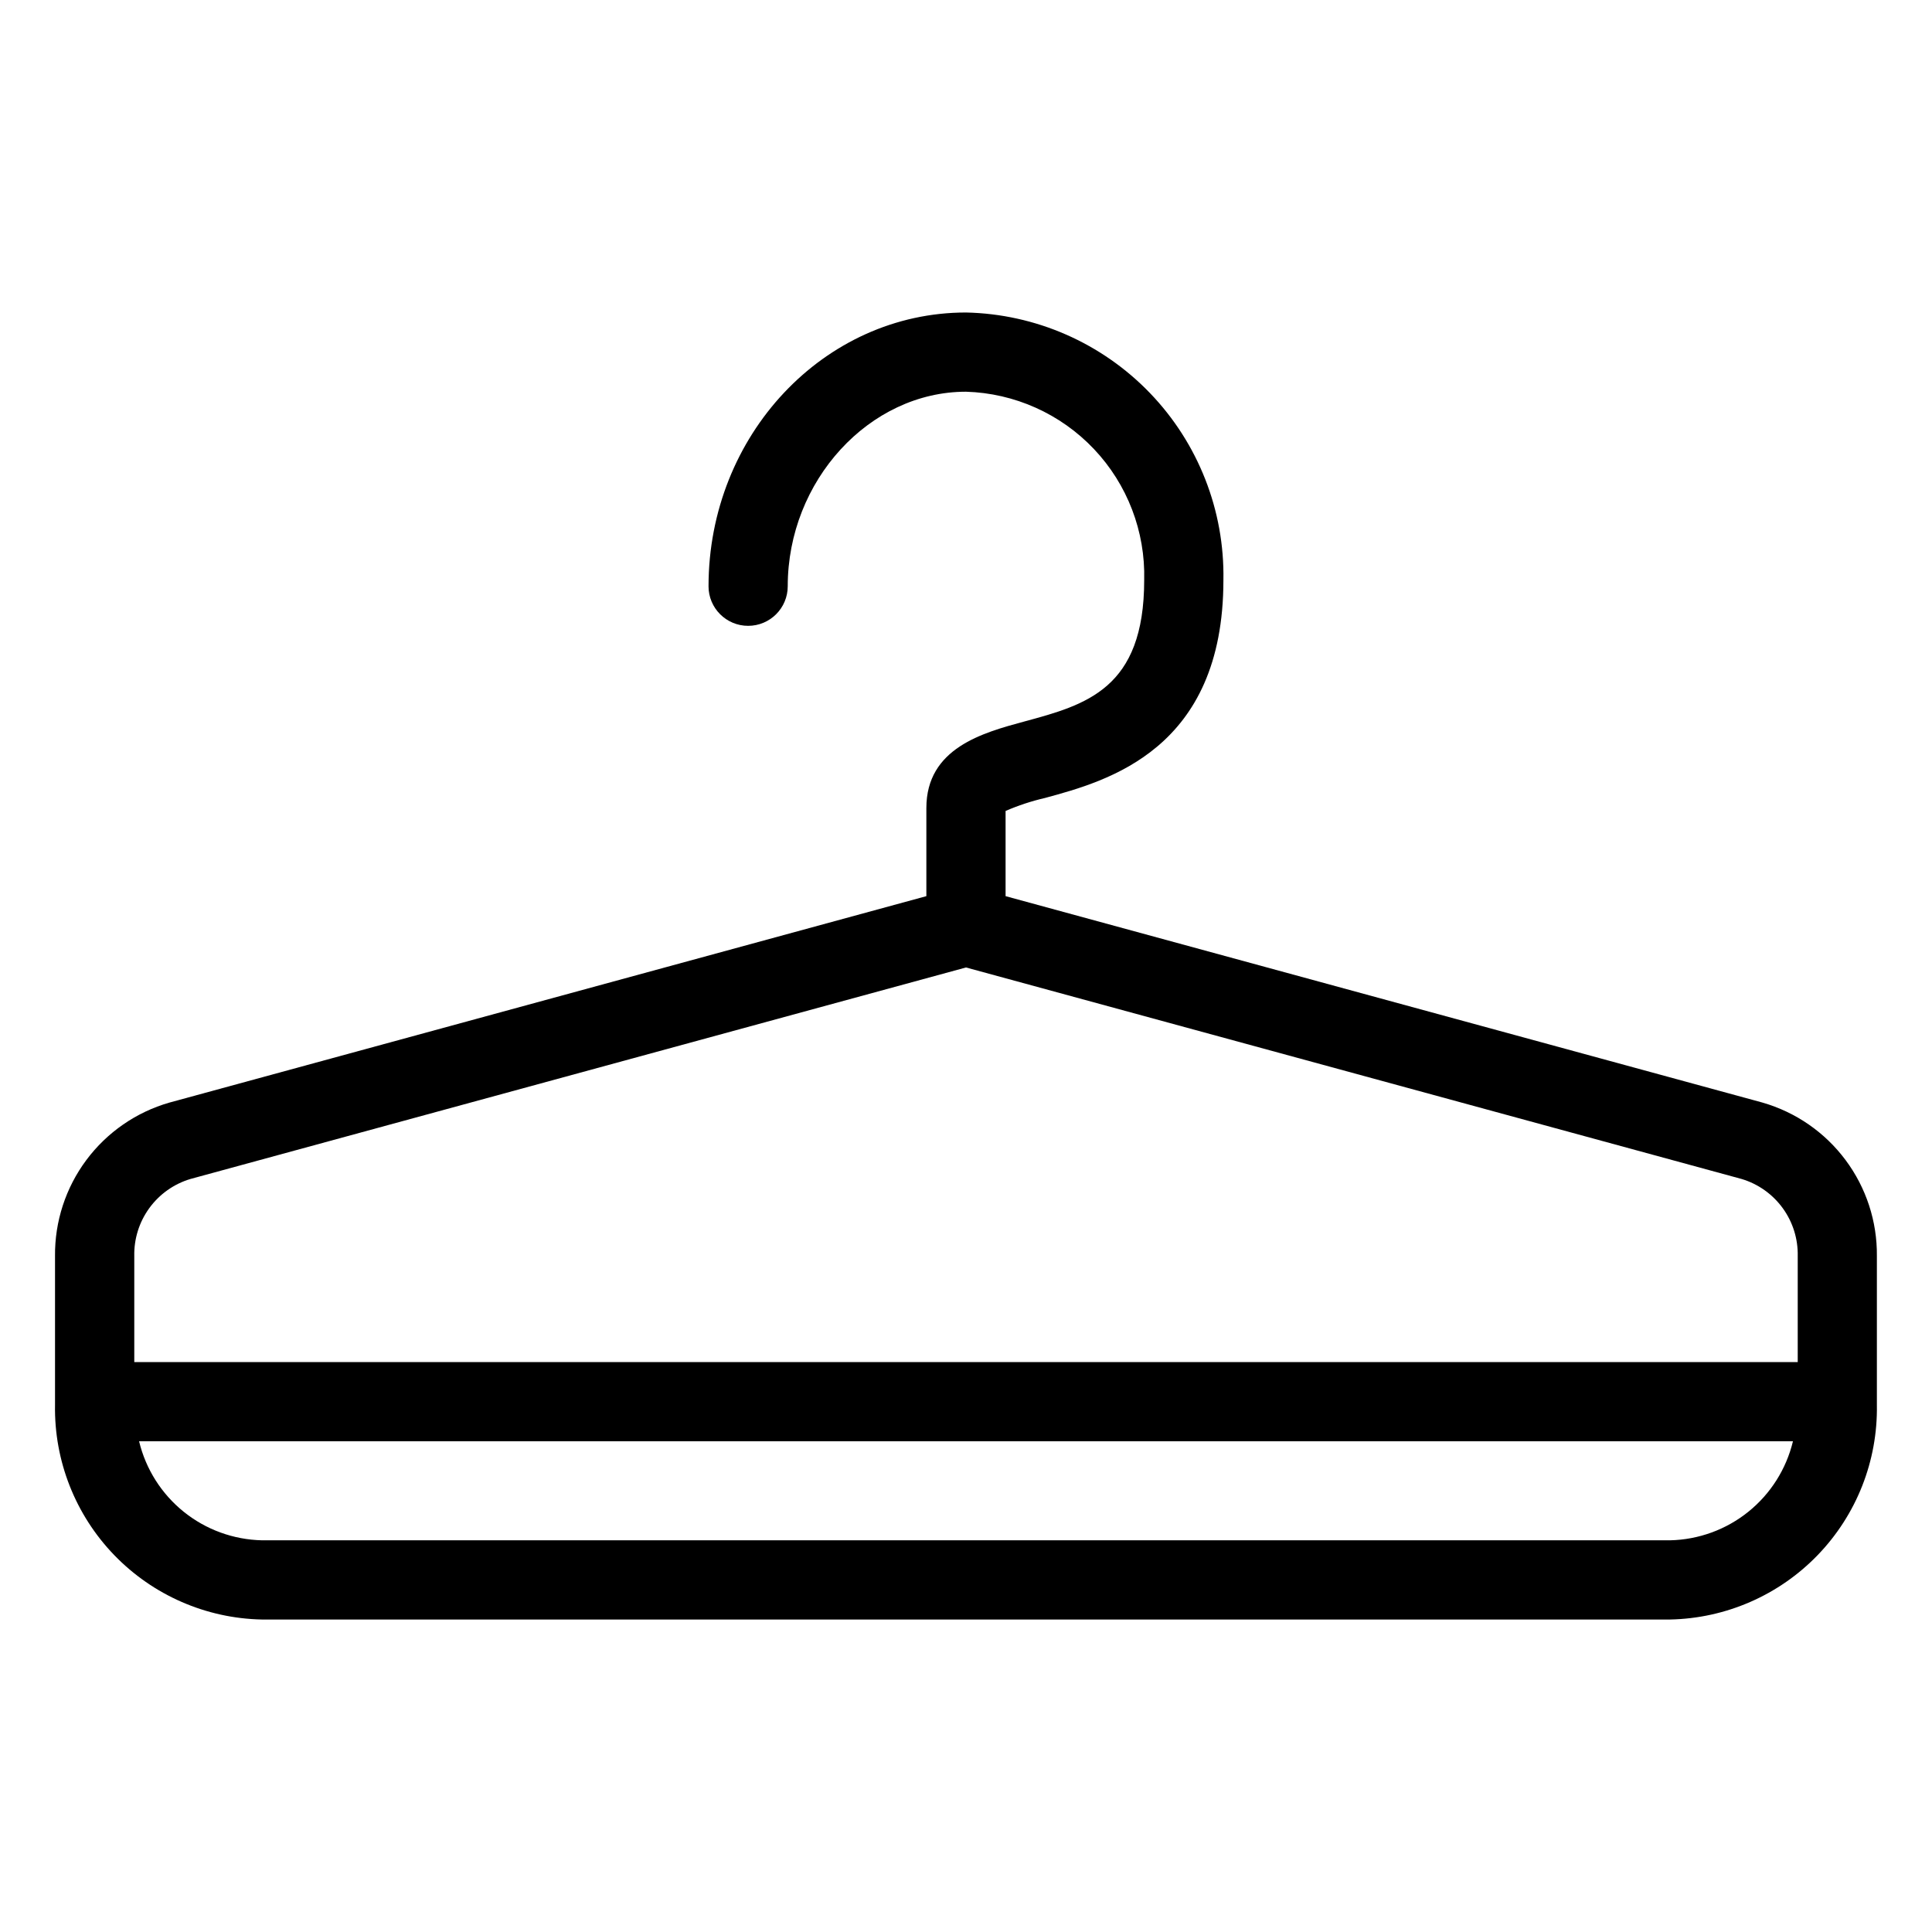
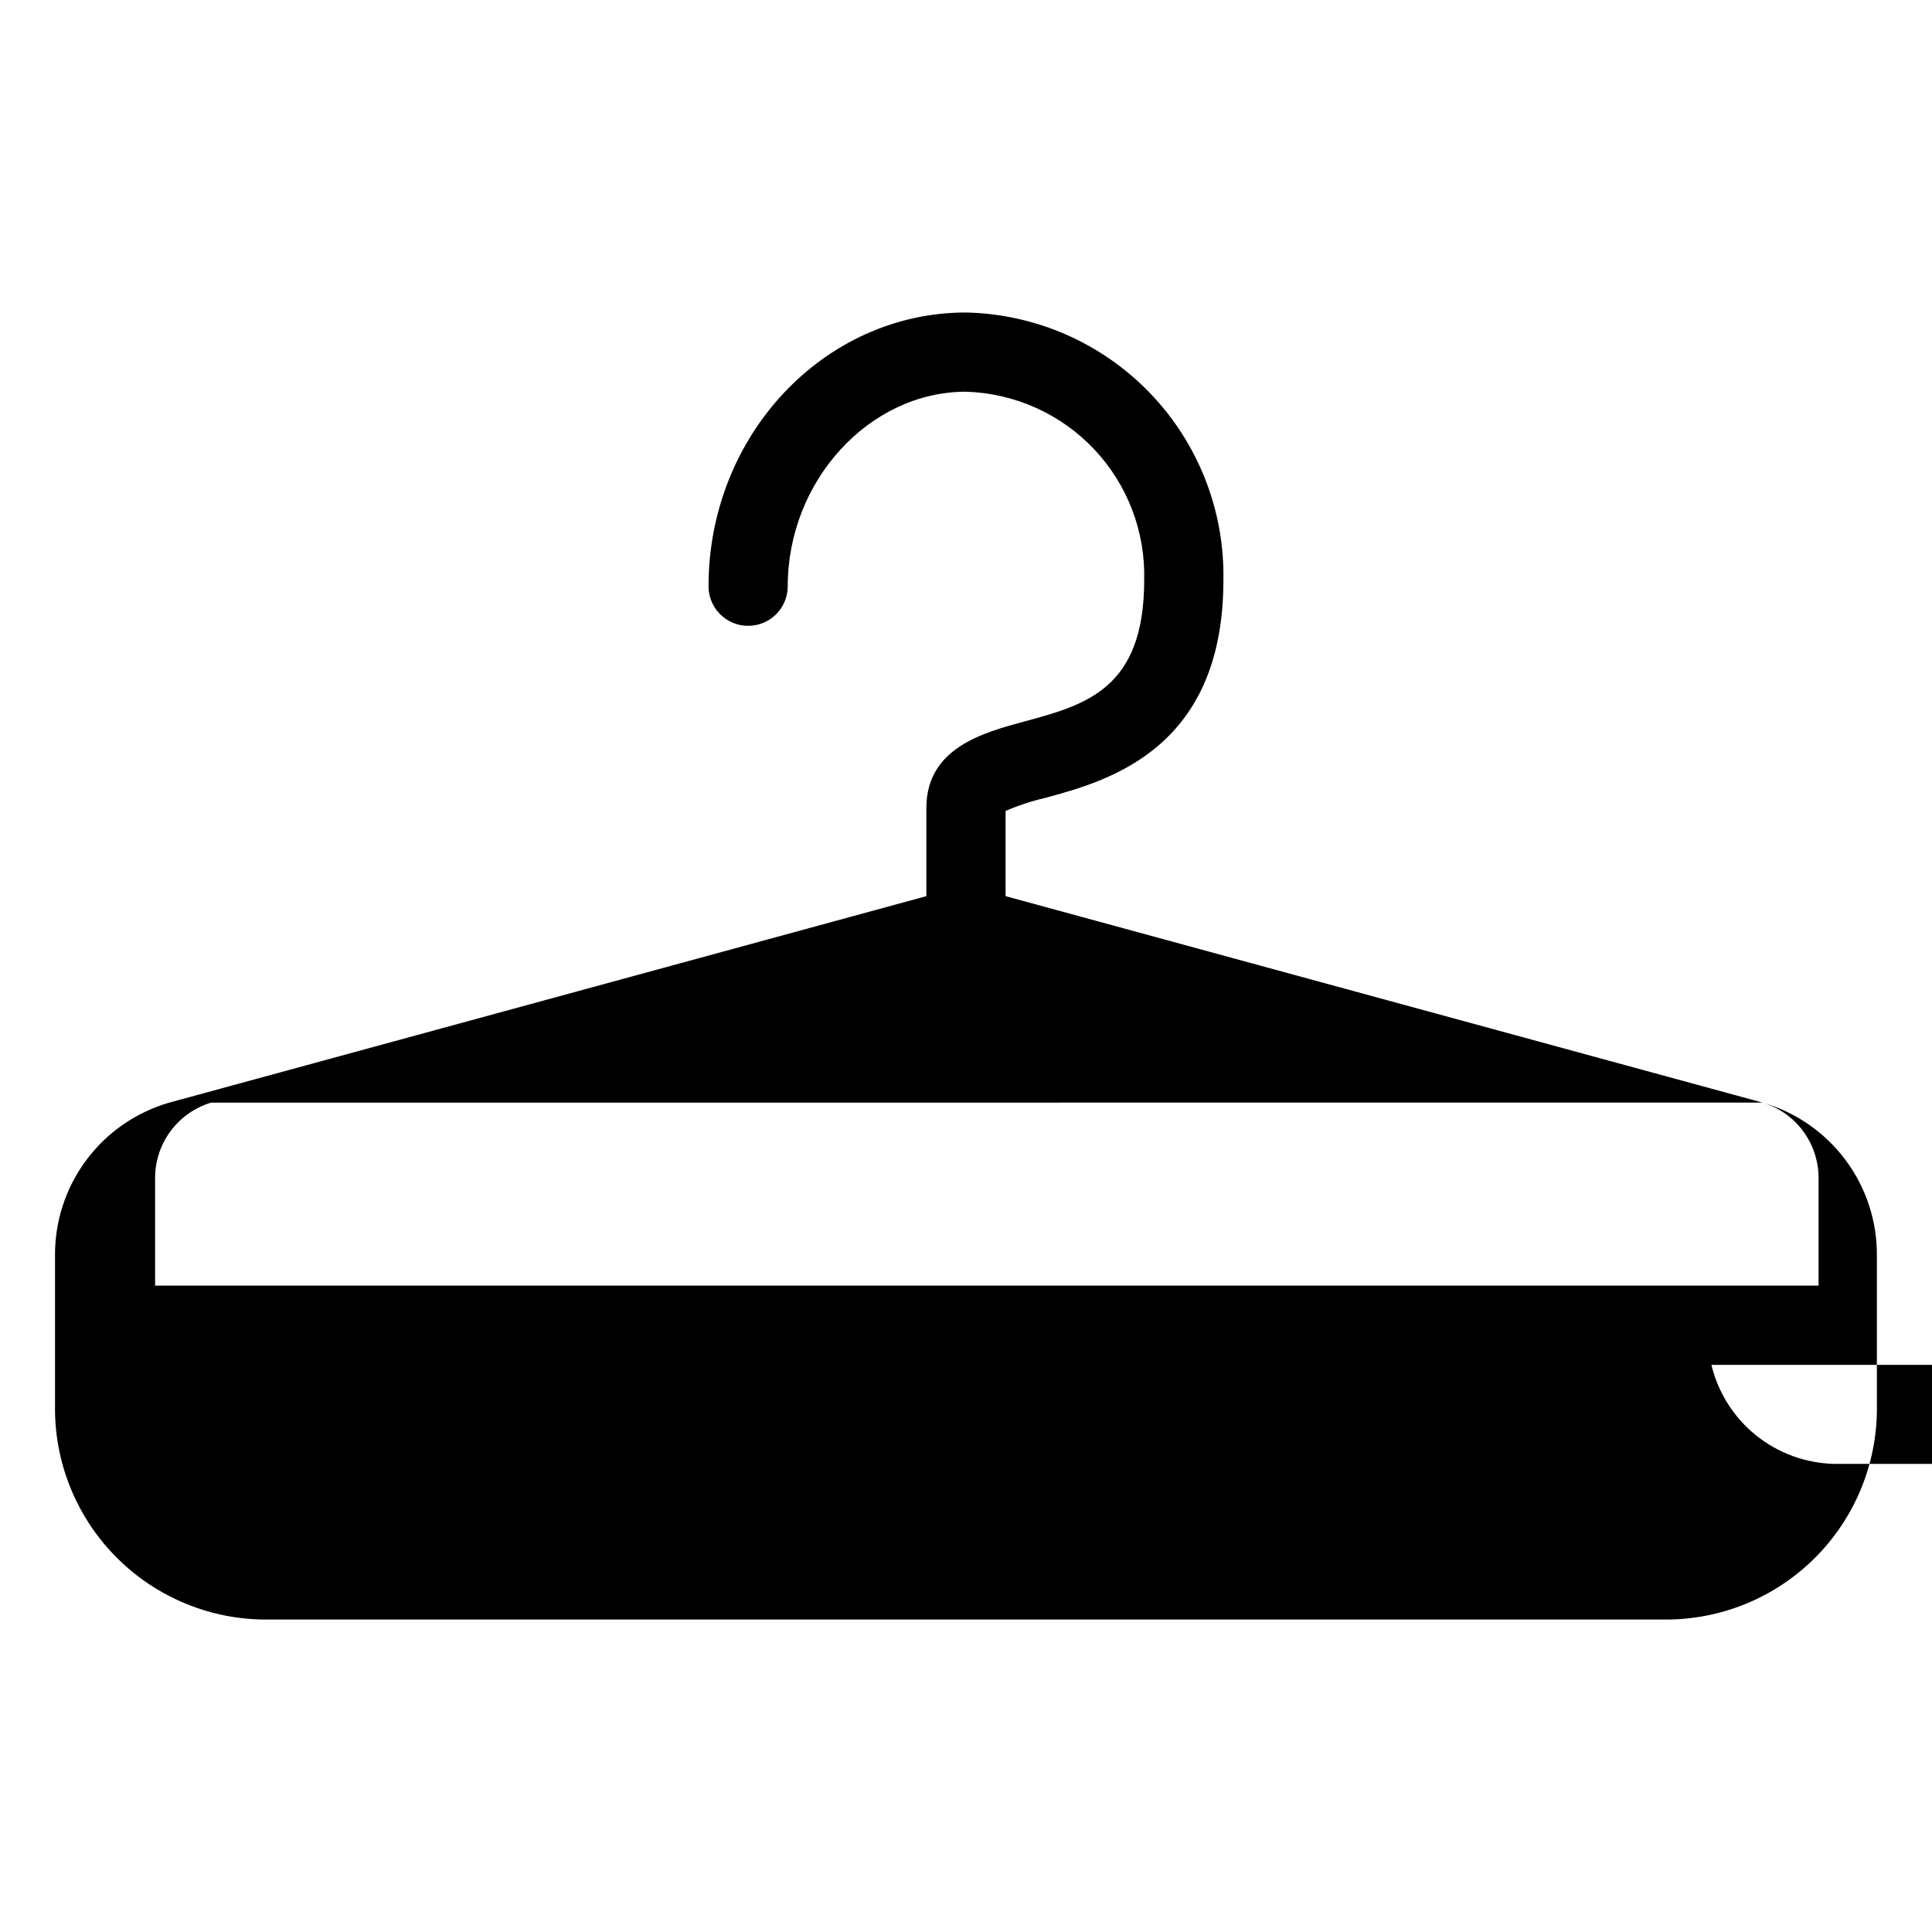
<svg xmlns="http://www.w3.org/2000/svg" fill="#000000" width="800px" height="800px" version="1.1" viewBox="144 144 512 512">
-   <path d="m611.1 436.2-200.61-54.711v-22.578c3.363-1.461 6.856-2.613 10.434-3.438 16.527-4.481 47.293-12.812 47.293-57.746 0.328-18.445-6.668-36.262-19.457-49.555s-30.328-20.969-48.766-21.355c-37.617 0-68.223 32.543-68.223 72.539h-0.004c0 5.797 4.699 10.496 10.496 10.496s10.496-4.699 10.496-10.496c0-27.941 21.629-51.547 47.234-51.547 12.871 0.383 25.074 5.848 33.926 15.203 8.852 9.355 13.637 21.836 13.305 34.715 0 28.871-15.441 33.055-31.789 37.484-10.949 2.965-25.938 7.023-25.938 22.926v23.352l-200.61 54.711c-8.805 2.531-16.535 7.883-22.008 15.227-5.473 7.348-8.387 16.285-8.297 25.445v39.461c-0.246 14.805 5.387 29.105 15.668 39.762s24.367 16.805 39.168 17.094h373.14c14.805-0.289 28.891-6.438 39.168-17.094 10.281-10.656 15.914-24.957 15.668-39.762v-39.461c0.094-9.16-2.82-18.098-8.297-25.445-5.473-7.348-13.203-12.695-22.008-15.227zm-416.68 20.254 205.58-56.066 205.58 56.062c4.363 1.316 8.176 4.023 10.855 7.711 2.68 3.688 4.078 8.152 3.981 12.711v28.09h-440.83v-28.09c-0.098-4.559 1.301-9.02 3.981-12.707s6.492-6.398 10.855-7.711zm392.15 95.742h-373.14c-7.562-0.164-14.863-2.824-20.754-7.57-5.894-4.75-10.047-11.312-11.816-18.672h438.29c-1.77 7.359-5.922 13.922-11.816 18.672-5.891 4.746-13.191 7.406-20.754 7.57z" />
+   <path d="m611.1 436.2-200.61-54.711v-22.578c3.363-1.461 6.856-2.613 10.434-3.438 16.527-4.481 47.293-12.812 47.293-57.746 0.328-18.445-6.668-36.262-19.457-49.555s-30.328-20.969-48.766-21.355c-37.617 0-68.223 32.543-68.223 72.539h-0.004c0 5.797 4.699 10.496 10.496 10.496s10.496-4.699 10.496-10.496c0-27.941 21.629-51.547 47.234-51.547 12.871 0.383 25.074 5.848 33.926 15.203 8.852 9.355 13.637 21.836 13.305 34.715 0 28.871-15.441 33.055-31.789 37.484-10.949 2.965-25.938 7.023-25.938 22.926v23.352l-200.61 54.711c-8.805 2.531-16.535 7.883-22.008 15.227-5.473 7.348-8.387 16.285-8.297 25.445v39.461c-0.246 14.805 5.387 29.105 15.668 39.762s24.367 16.805 39.168 17.094h373.14c14.805-0.289 28.891-6.438 39.168-17.094 10.281-10.656 15.914-24.957 15.668-39.762v-39.461c0.094-9.16-2.82-18.098-8.297-25.445-5.473-7.348-13.203-12.695-22.008-15.227zc4.363 1.316 8.176 4.023 10.855 7.711 2.68 3.688 4.078 8.152 3.981 12.711v28.09h-440.83v-28.09c-0.098-4.559 1.301-9.02 3.981-12.707s6.492-6.398 10.855-7.711zm392.15 95.742h-373.14c-7.562-0.164-14.863-2.824-20.754-7.57-5.894-4.75-10.047-11.312-11.816-18.672h438.29c-1.77 7.359-5.922 13.922-11.816 18.672-5.891 4.746-13.191 7.406-20.754 7.57z" />
</svg>